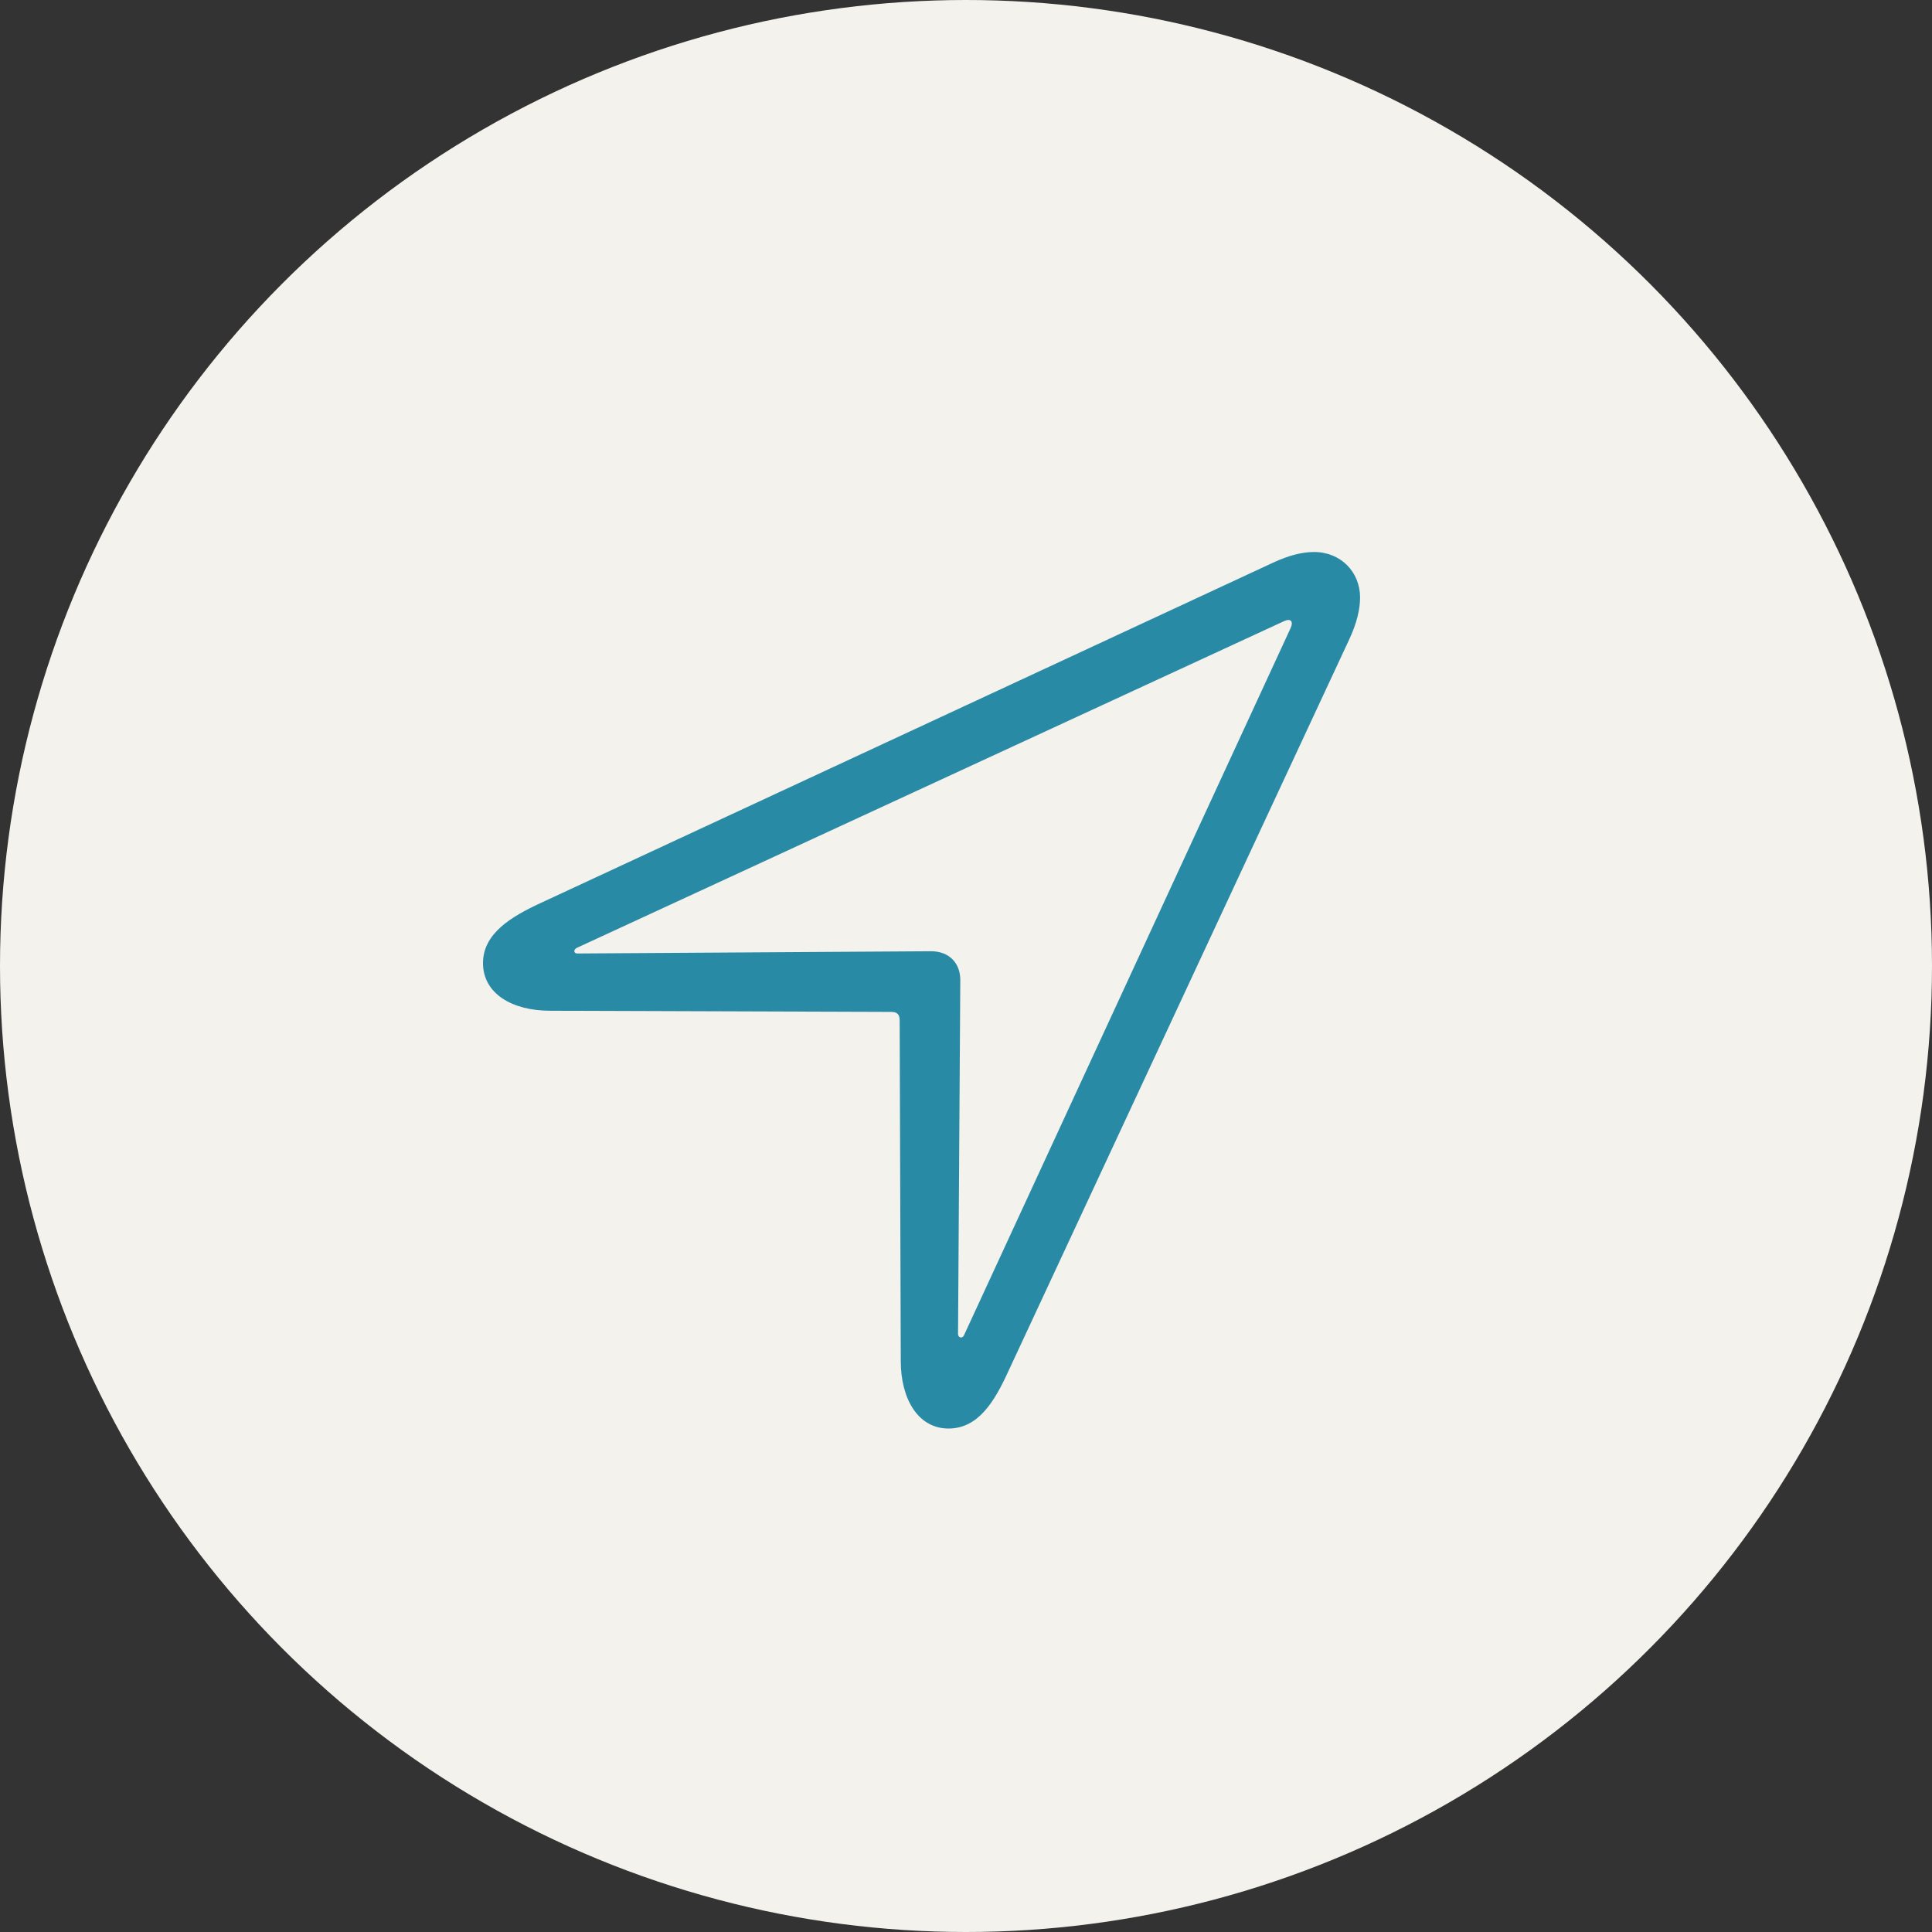
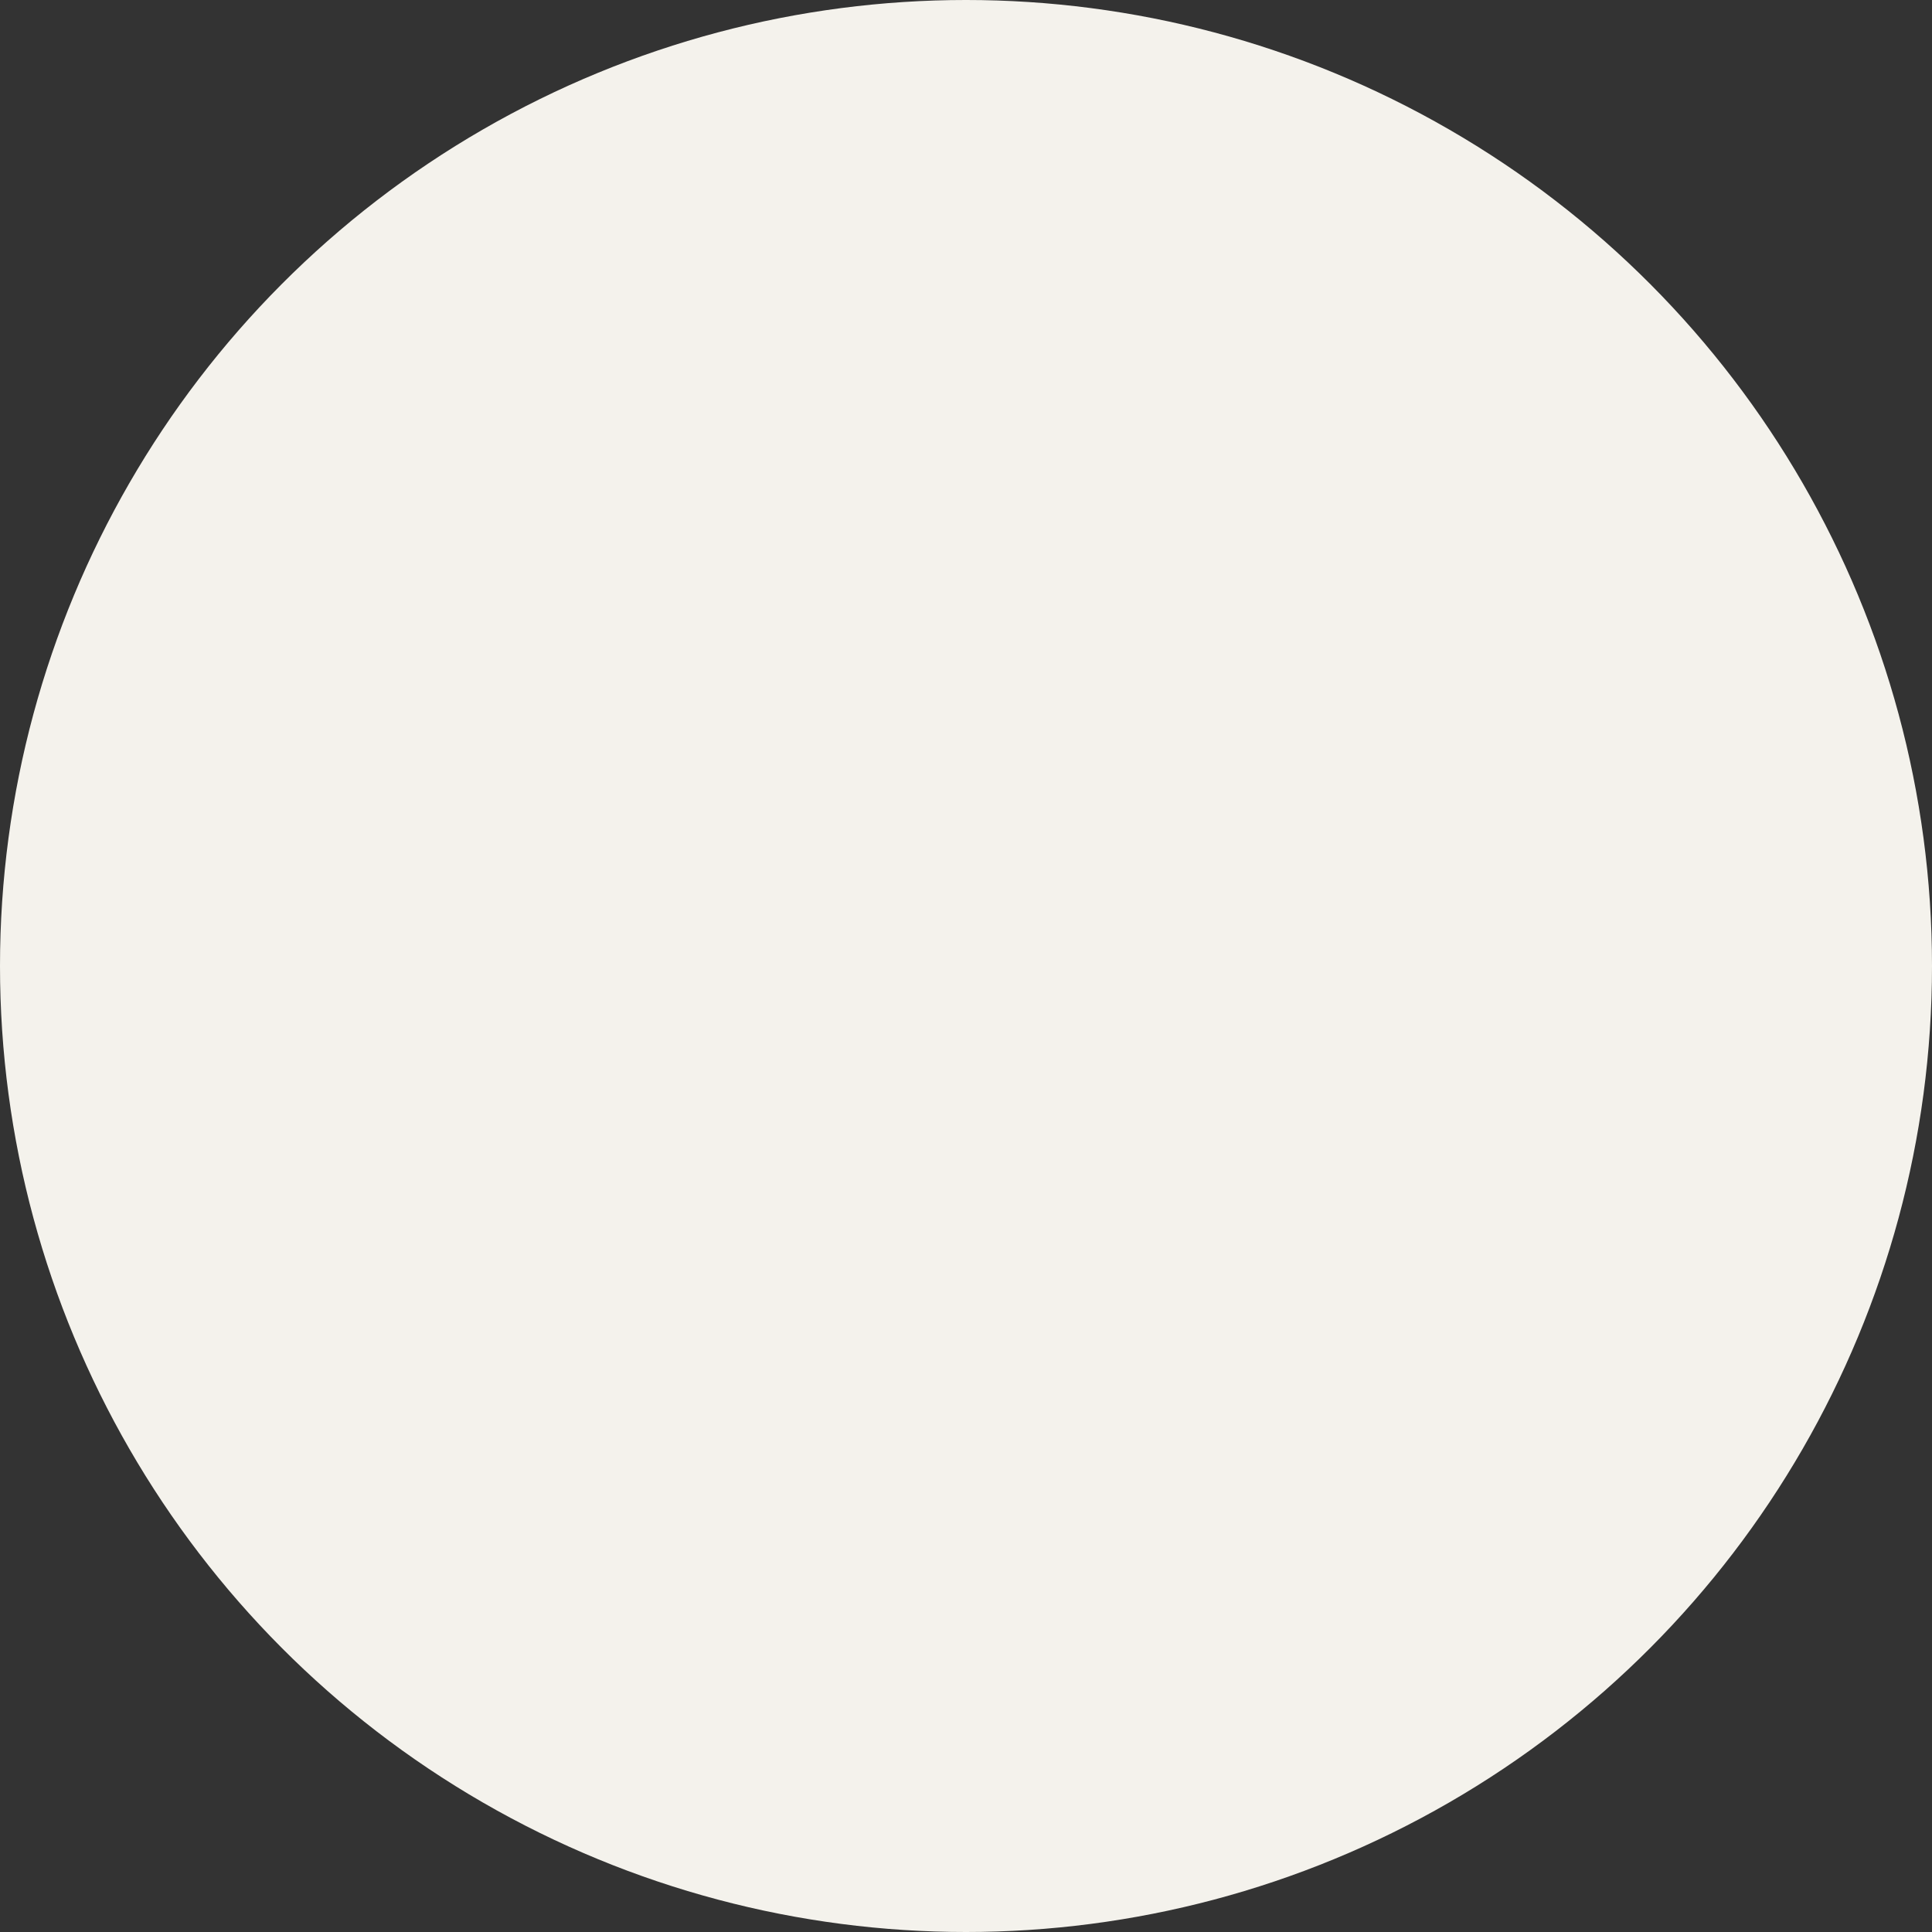
<svg xmlns="http://www.w3.org/2000/svg" width="42px" height="42px" viewBox="0 0 42 42" version="1.1">
  <rect x="0" y="0" width="42" height="42" fill="#333333" stroke="none" />
  <title>localization</title>
  <desc>Created with Sketch.</desc>
  <g id="Page-1" stroke="none" stroke-width="1" fill="none" fill-rule="evenodd">
    <g id="Artboard" transform="translate(-258, -17)">
      <g id="Link-Address" transform="translate(258, 17)">
        <circle id="Oval" fill="#F4F2EC" cx="21" cy="21" r="21" />
        <g id="Location-Light" transform="translate(10, 11.5)" fill="#298AA6" fill-rule="nonzero">
-           <path d="M1.965,10.473 L9.375,10.498 C9.509,10.498 9.558,10.559 9.558,10.681 L9.582,18.09 C9.582,18.896 9.948,19.555 10.62,19.555 C11.267,19.555 11.621,18.969 11.926,18.298 L19.335,2.392 C19.494,2.05 19.567,1.745 19.567,1.489 C19.567,0.939 19.152,0.5 18.566,0.5 C18.31,0.5 18.017,0.573 17.675,0.732 L1.757,8.129 C1.123,8.422 0.5,8.789 0.5,9.436 C0.5,10.095 1.123,10.473 1.965,10.473 Z M2.551,9.228 C2.465,9.228 2.465,9.143 2.539,9.106 L17.919,2.001 C18.054,1.94 18.127,2.001 18.054,2.16 L10.961,17.517 C10.925,17.614 10.827,17.578 10.827,17.504 L10.876,9.802 C10.876,9.436 10.632,9.179 10.241,9.179 L2.551,9.228 Z" id="Shape" />
-         </g>
+           </g>
      </g>
    </g>
  </g>
</svg>